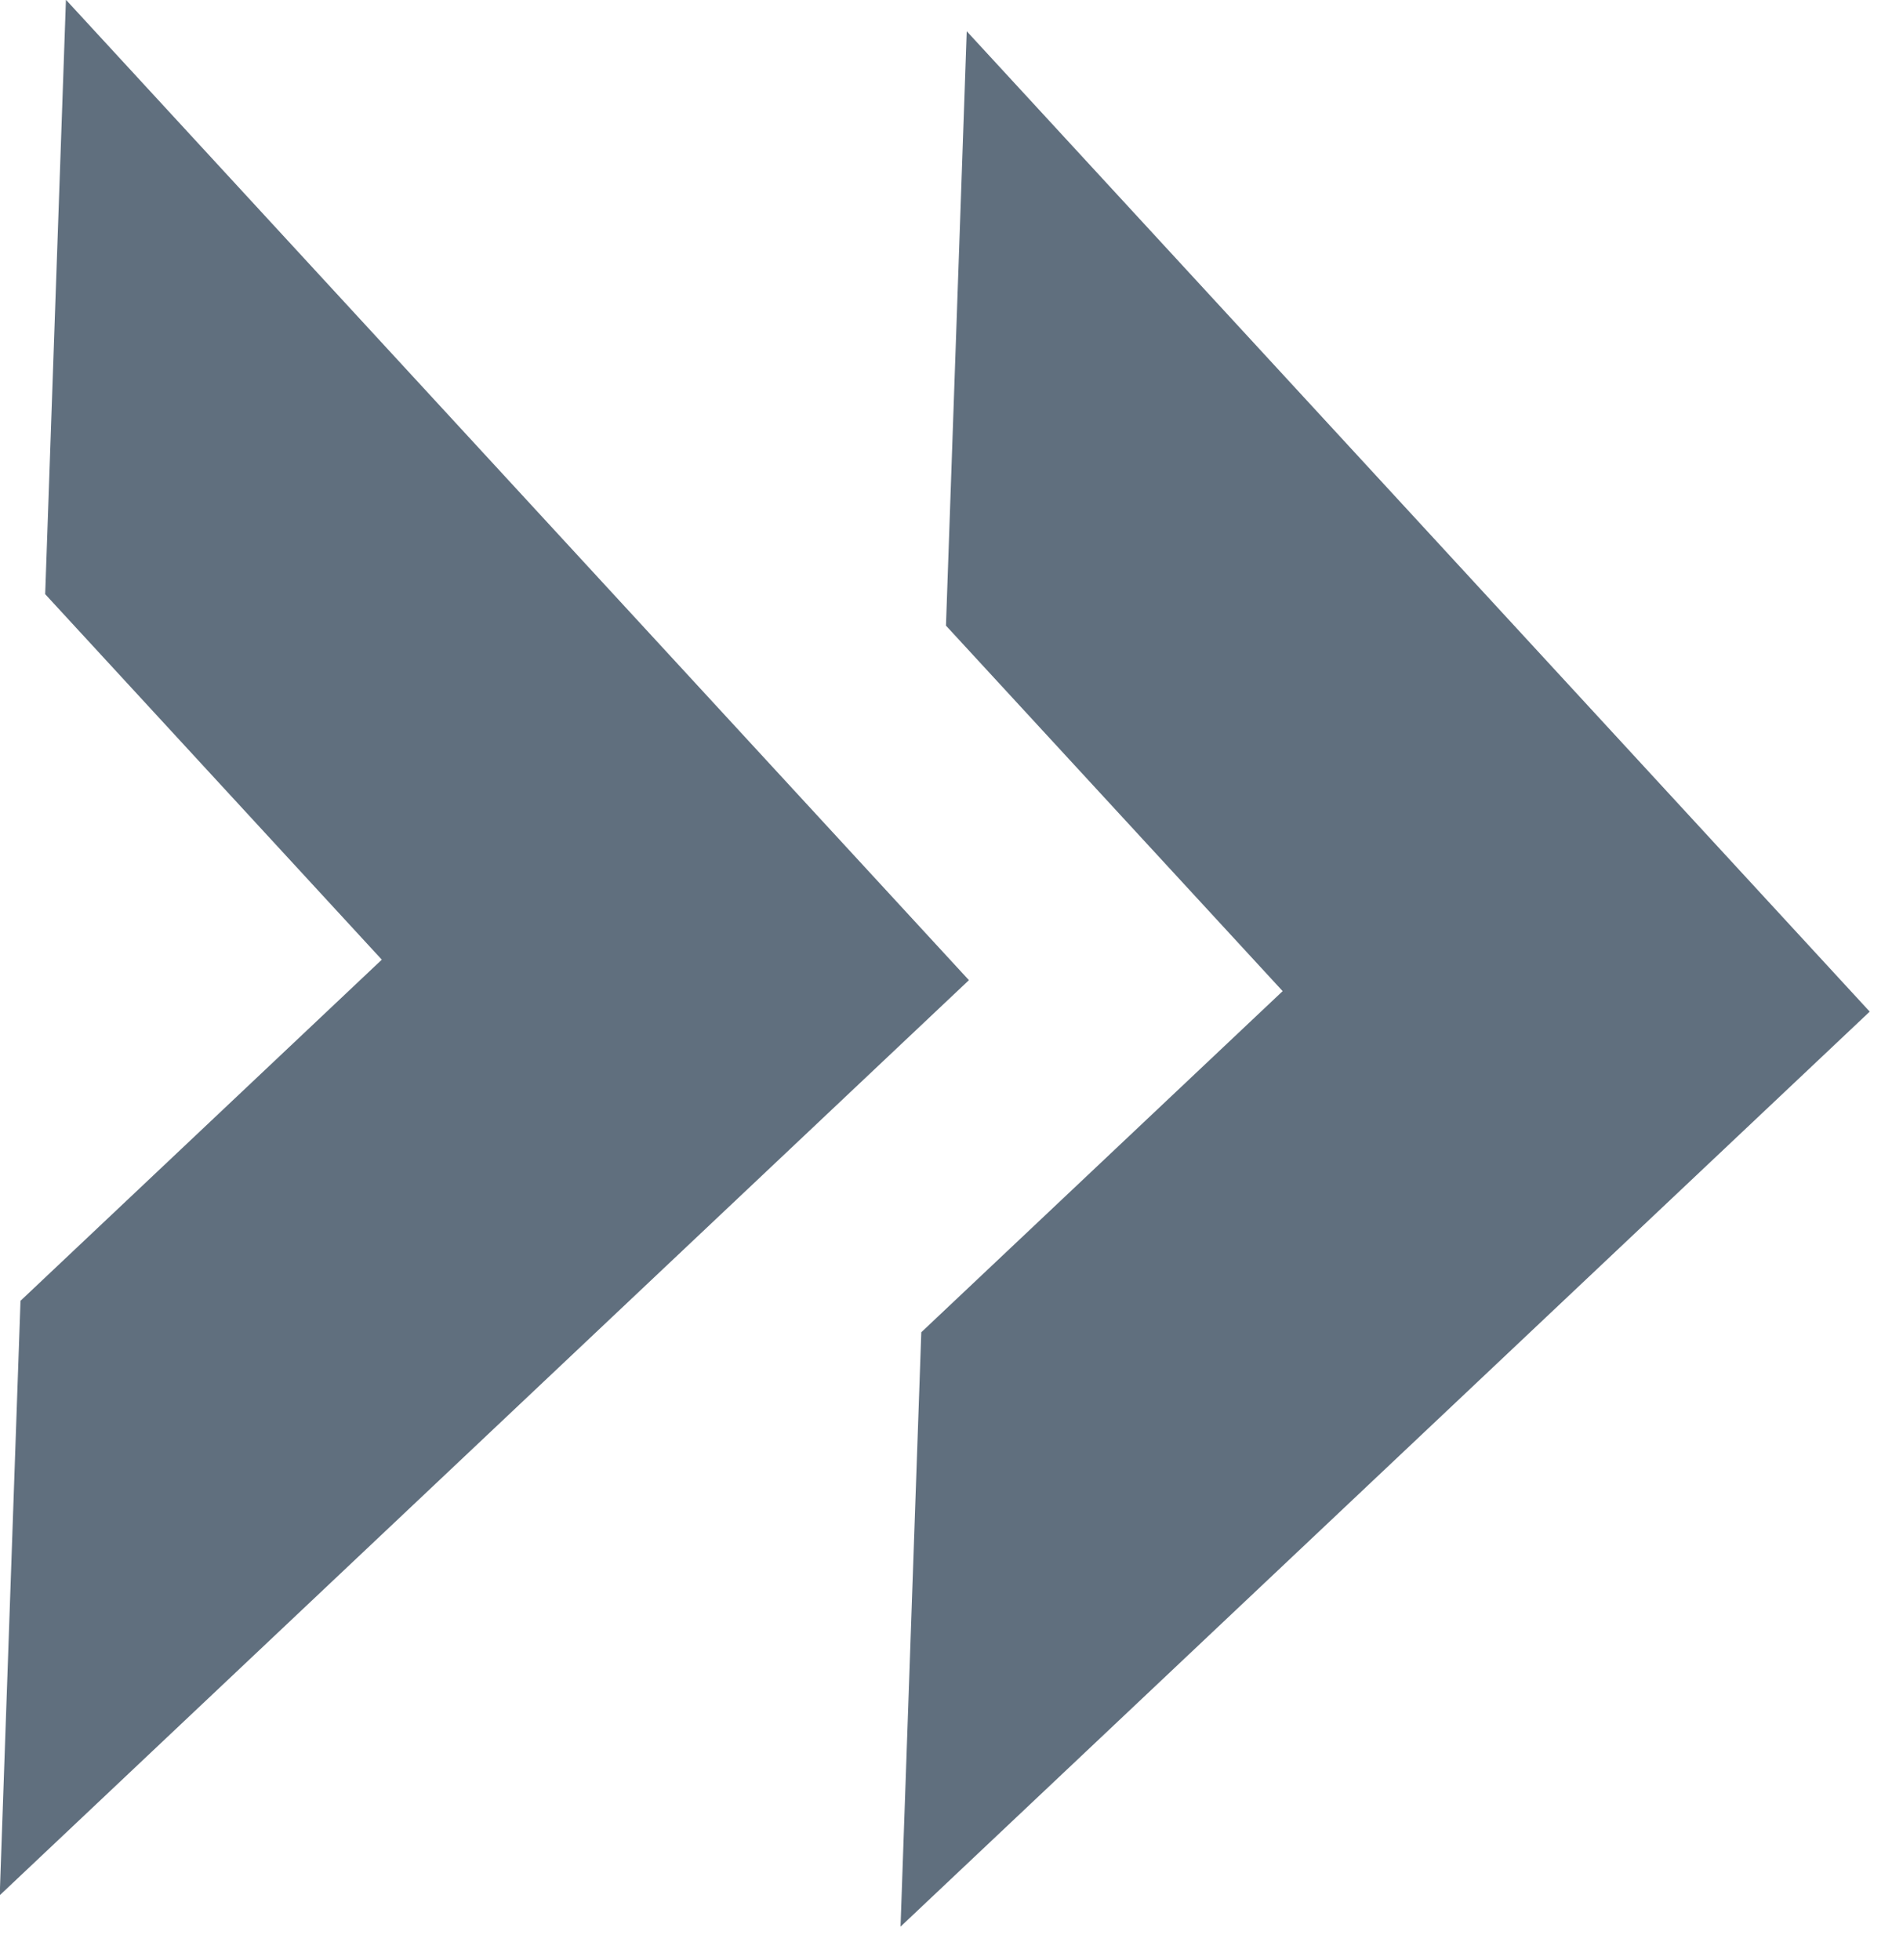
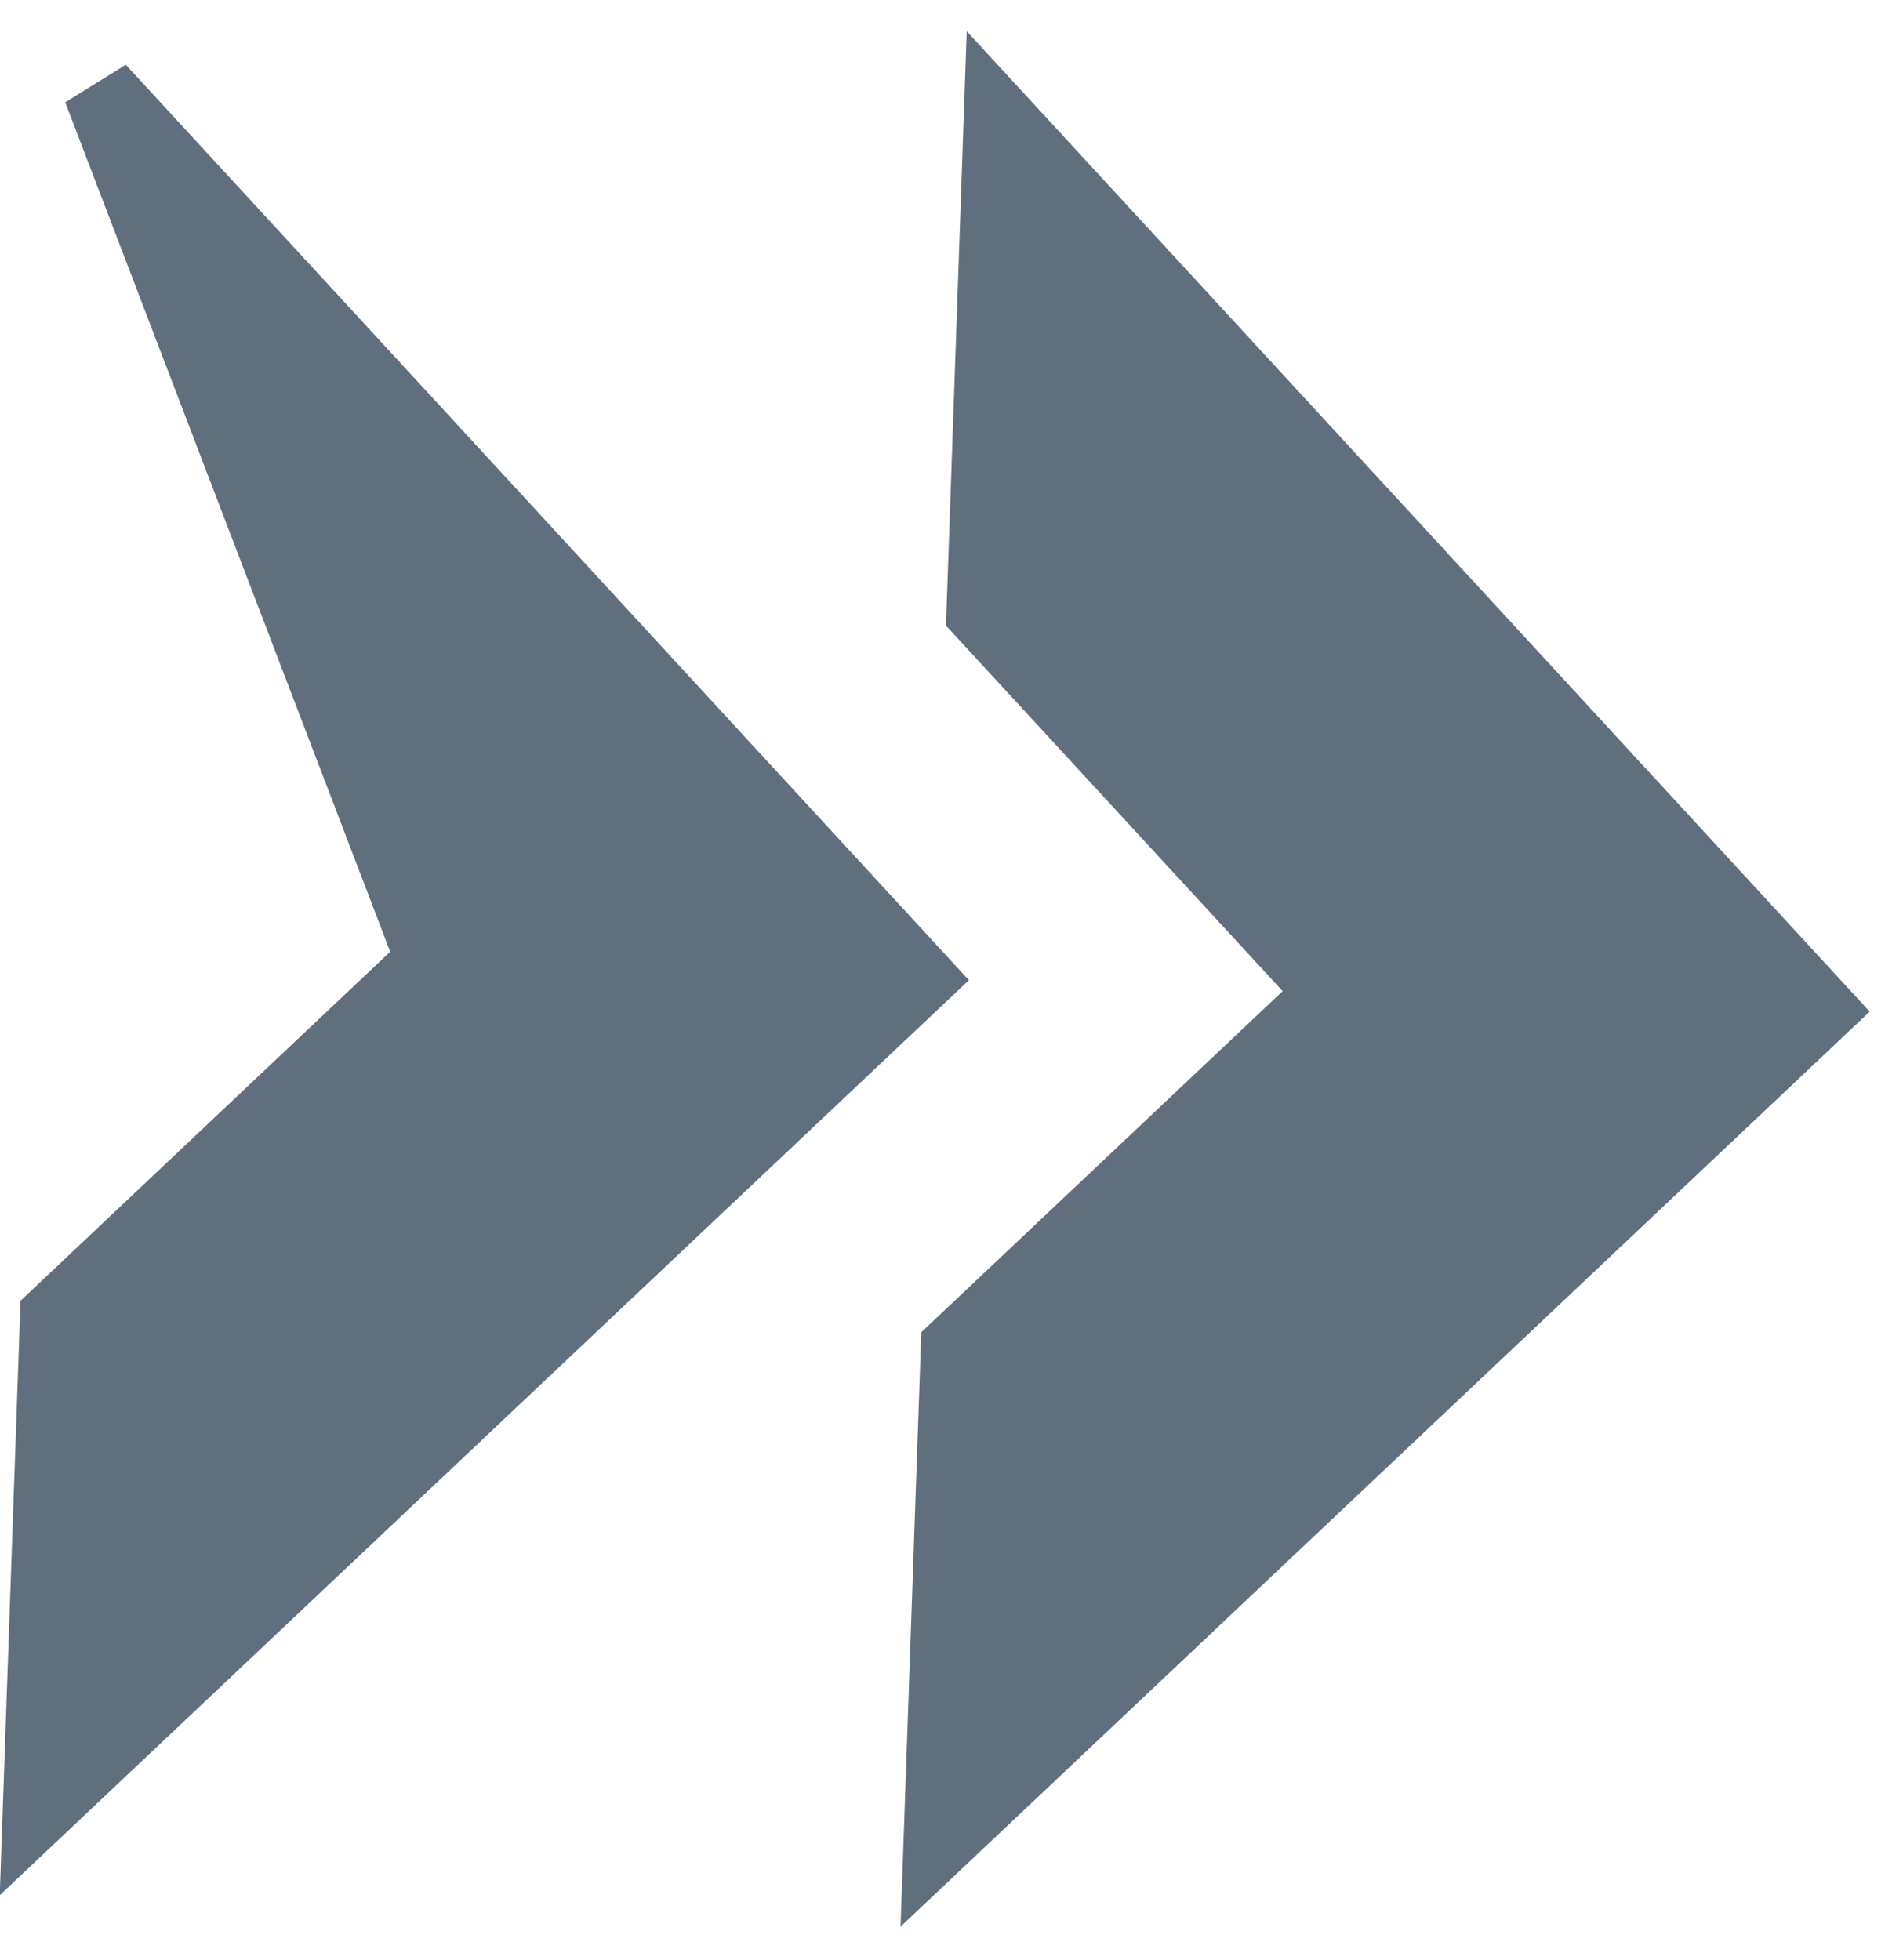
<svg xmlns="http://www.w3.org/2000/svg" width="26.233" height="27.015" viewBox="0 0 26.233 27.015">
-   <path id="prefix__Arrow" d="M0 0l11.709 11.855L0 23.711v-6.777l5.016-5.079L0 6.776zm12.425 6.776l5.017 5.079-5.017 5.079v6.776l11.709-11.855L12.425 0z" transform="rotate(2 -34.59 39.749)" style="fill:#606f7e;stroke:#606f7e" />
+   <path id="prefix__Arrow" d="M0 0l11.709 11.855L0 23.711v-6.777l5.016-5.079zm12.425 6.776l5.017 5.079-5.017 5.079v6.776l11.709-11.855L12.425 0z" transform="rotate(2 -34.59 39.749)" style="fill:#606f7e;stroke:#606f7e" />
</svg>